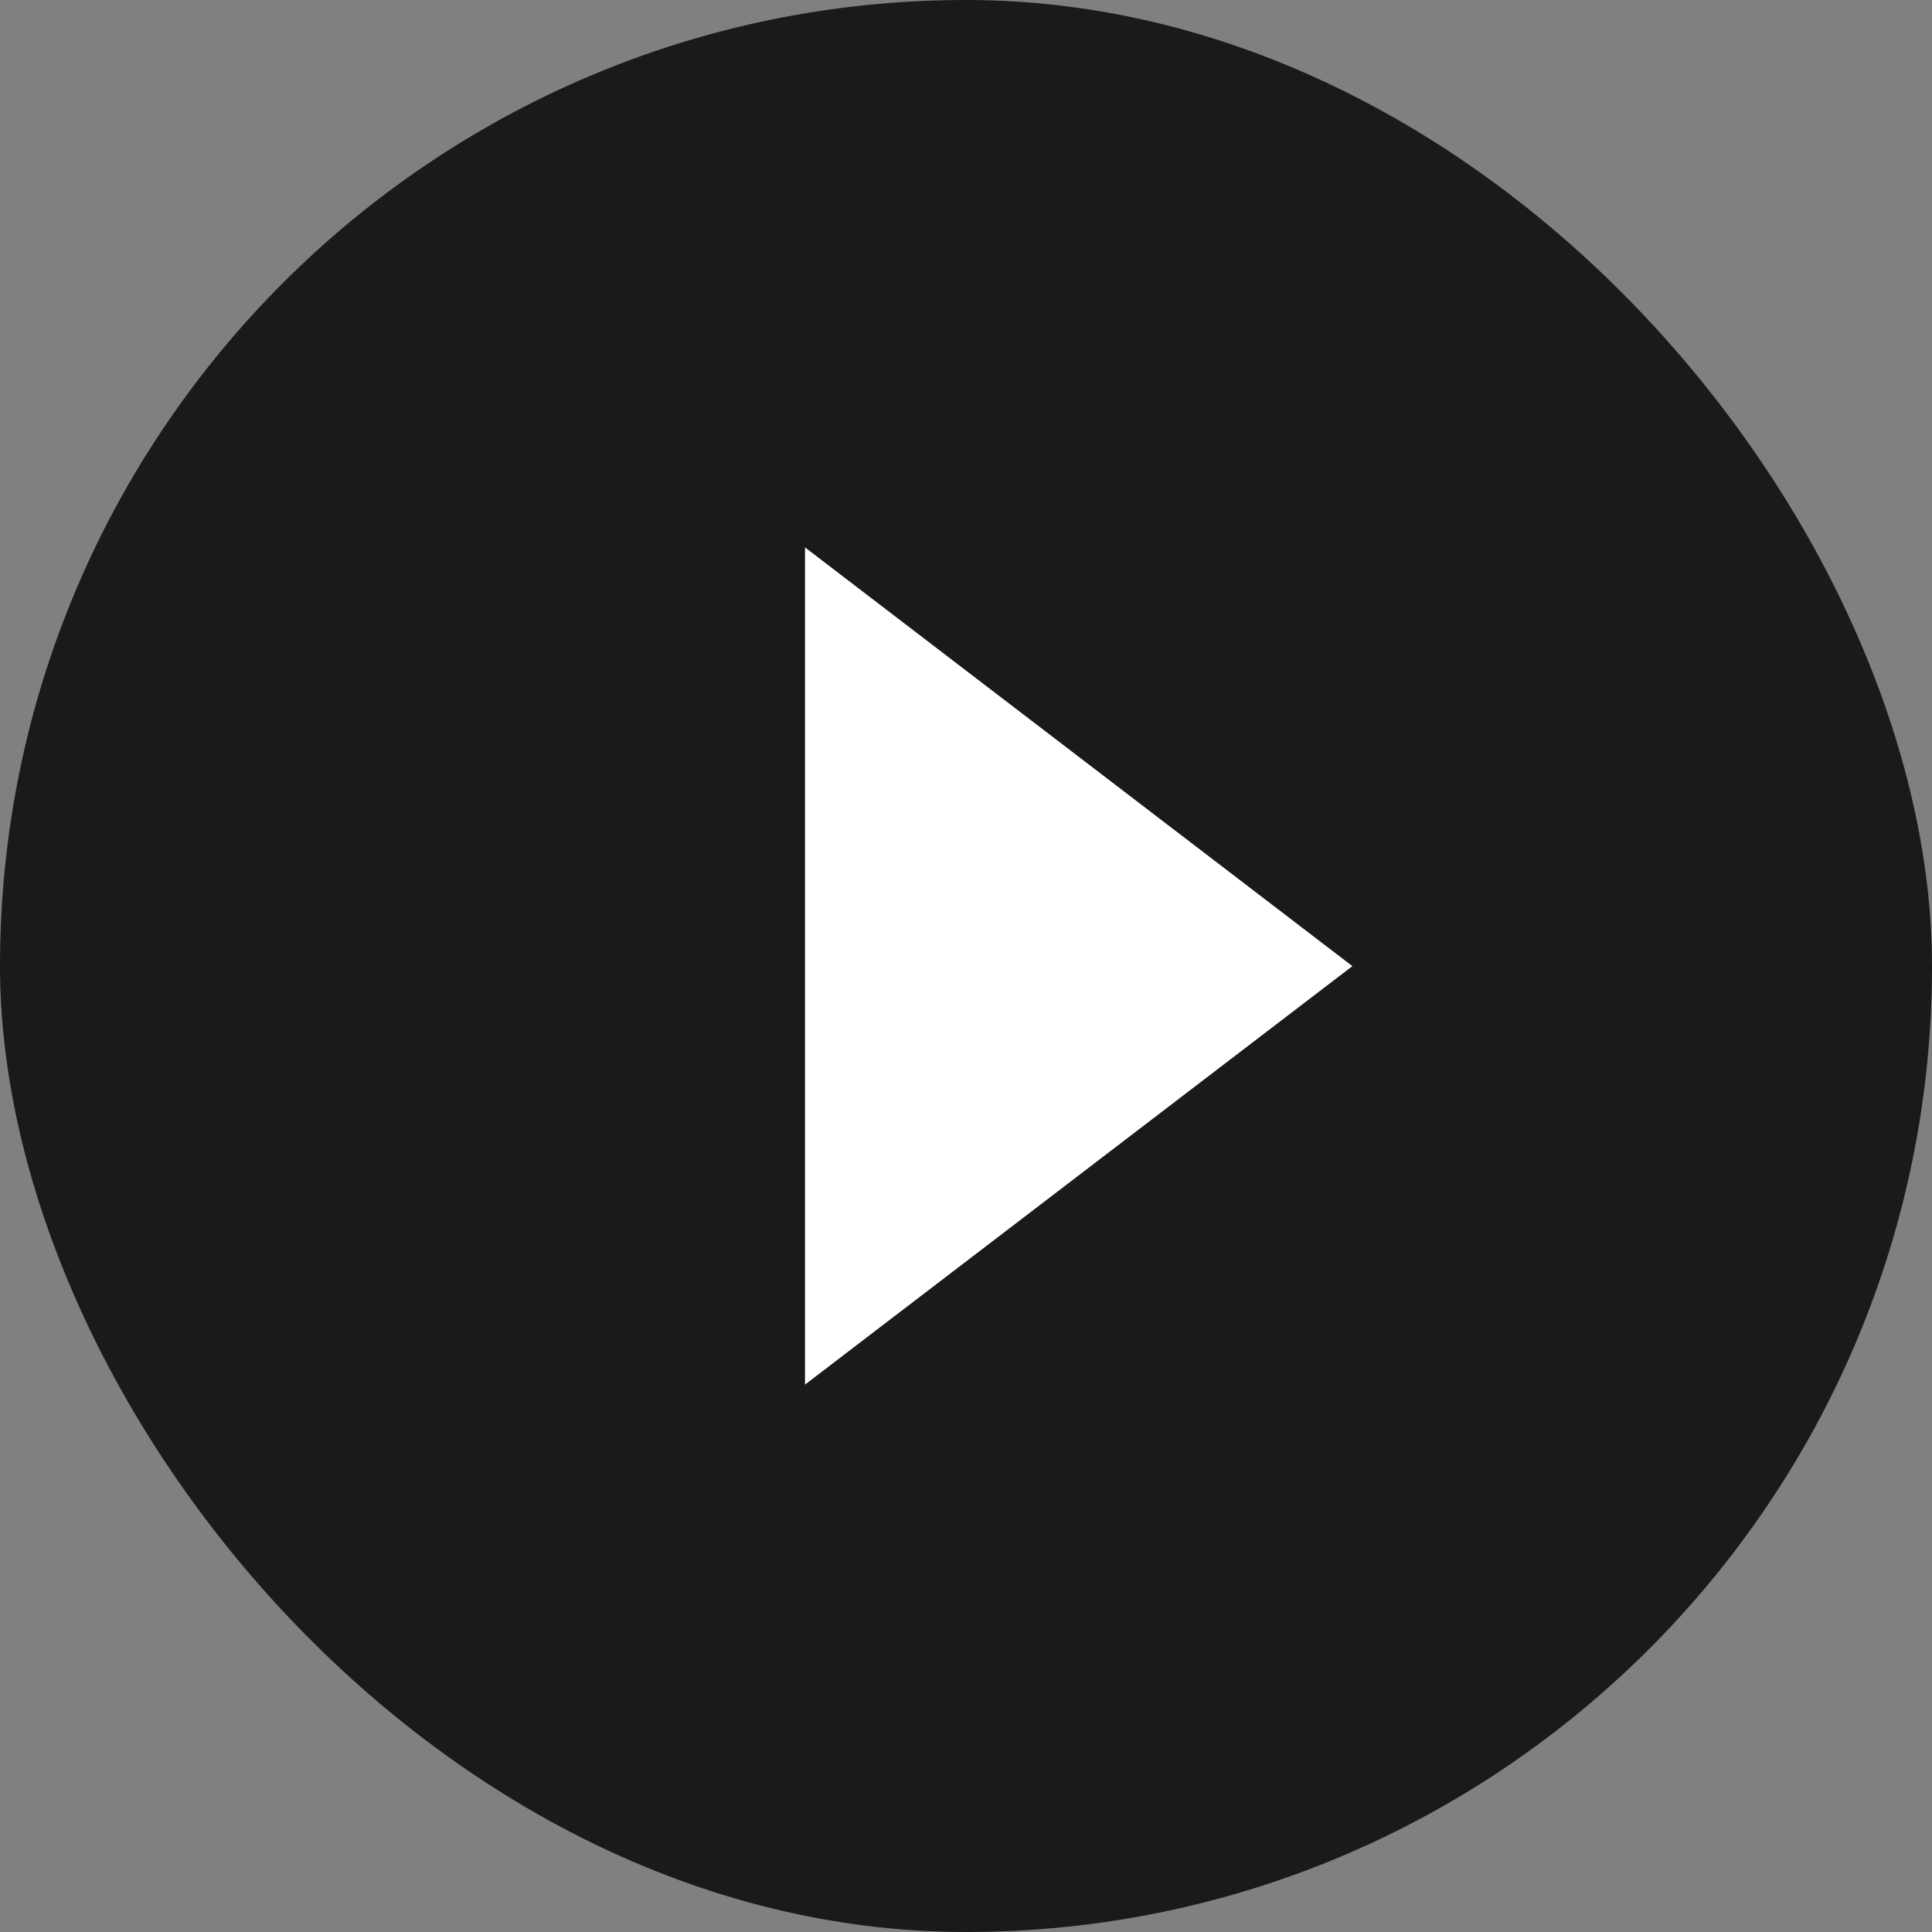
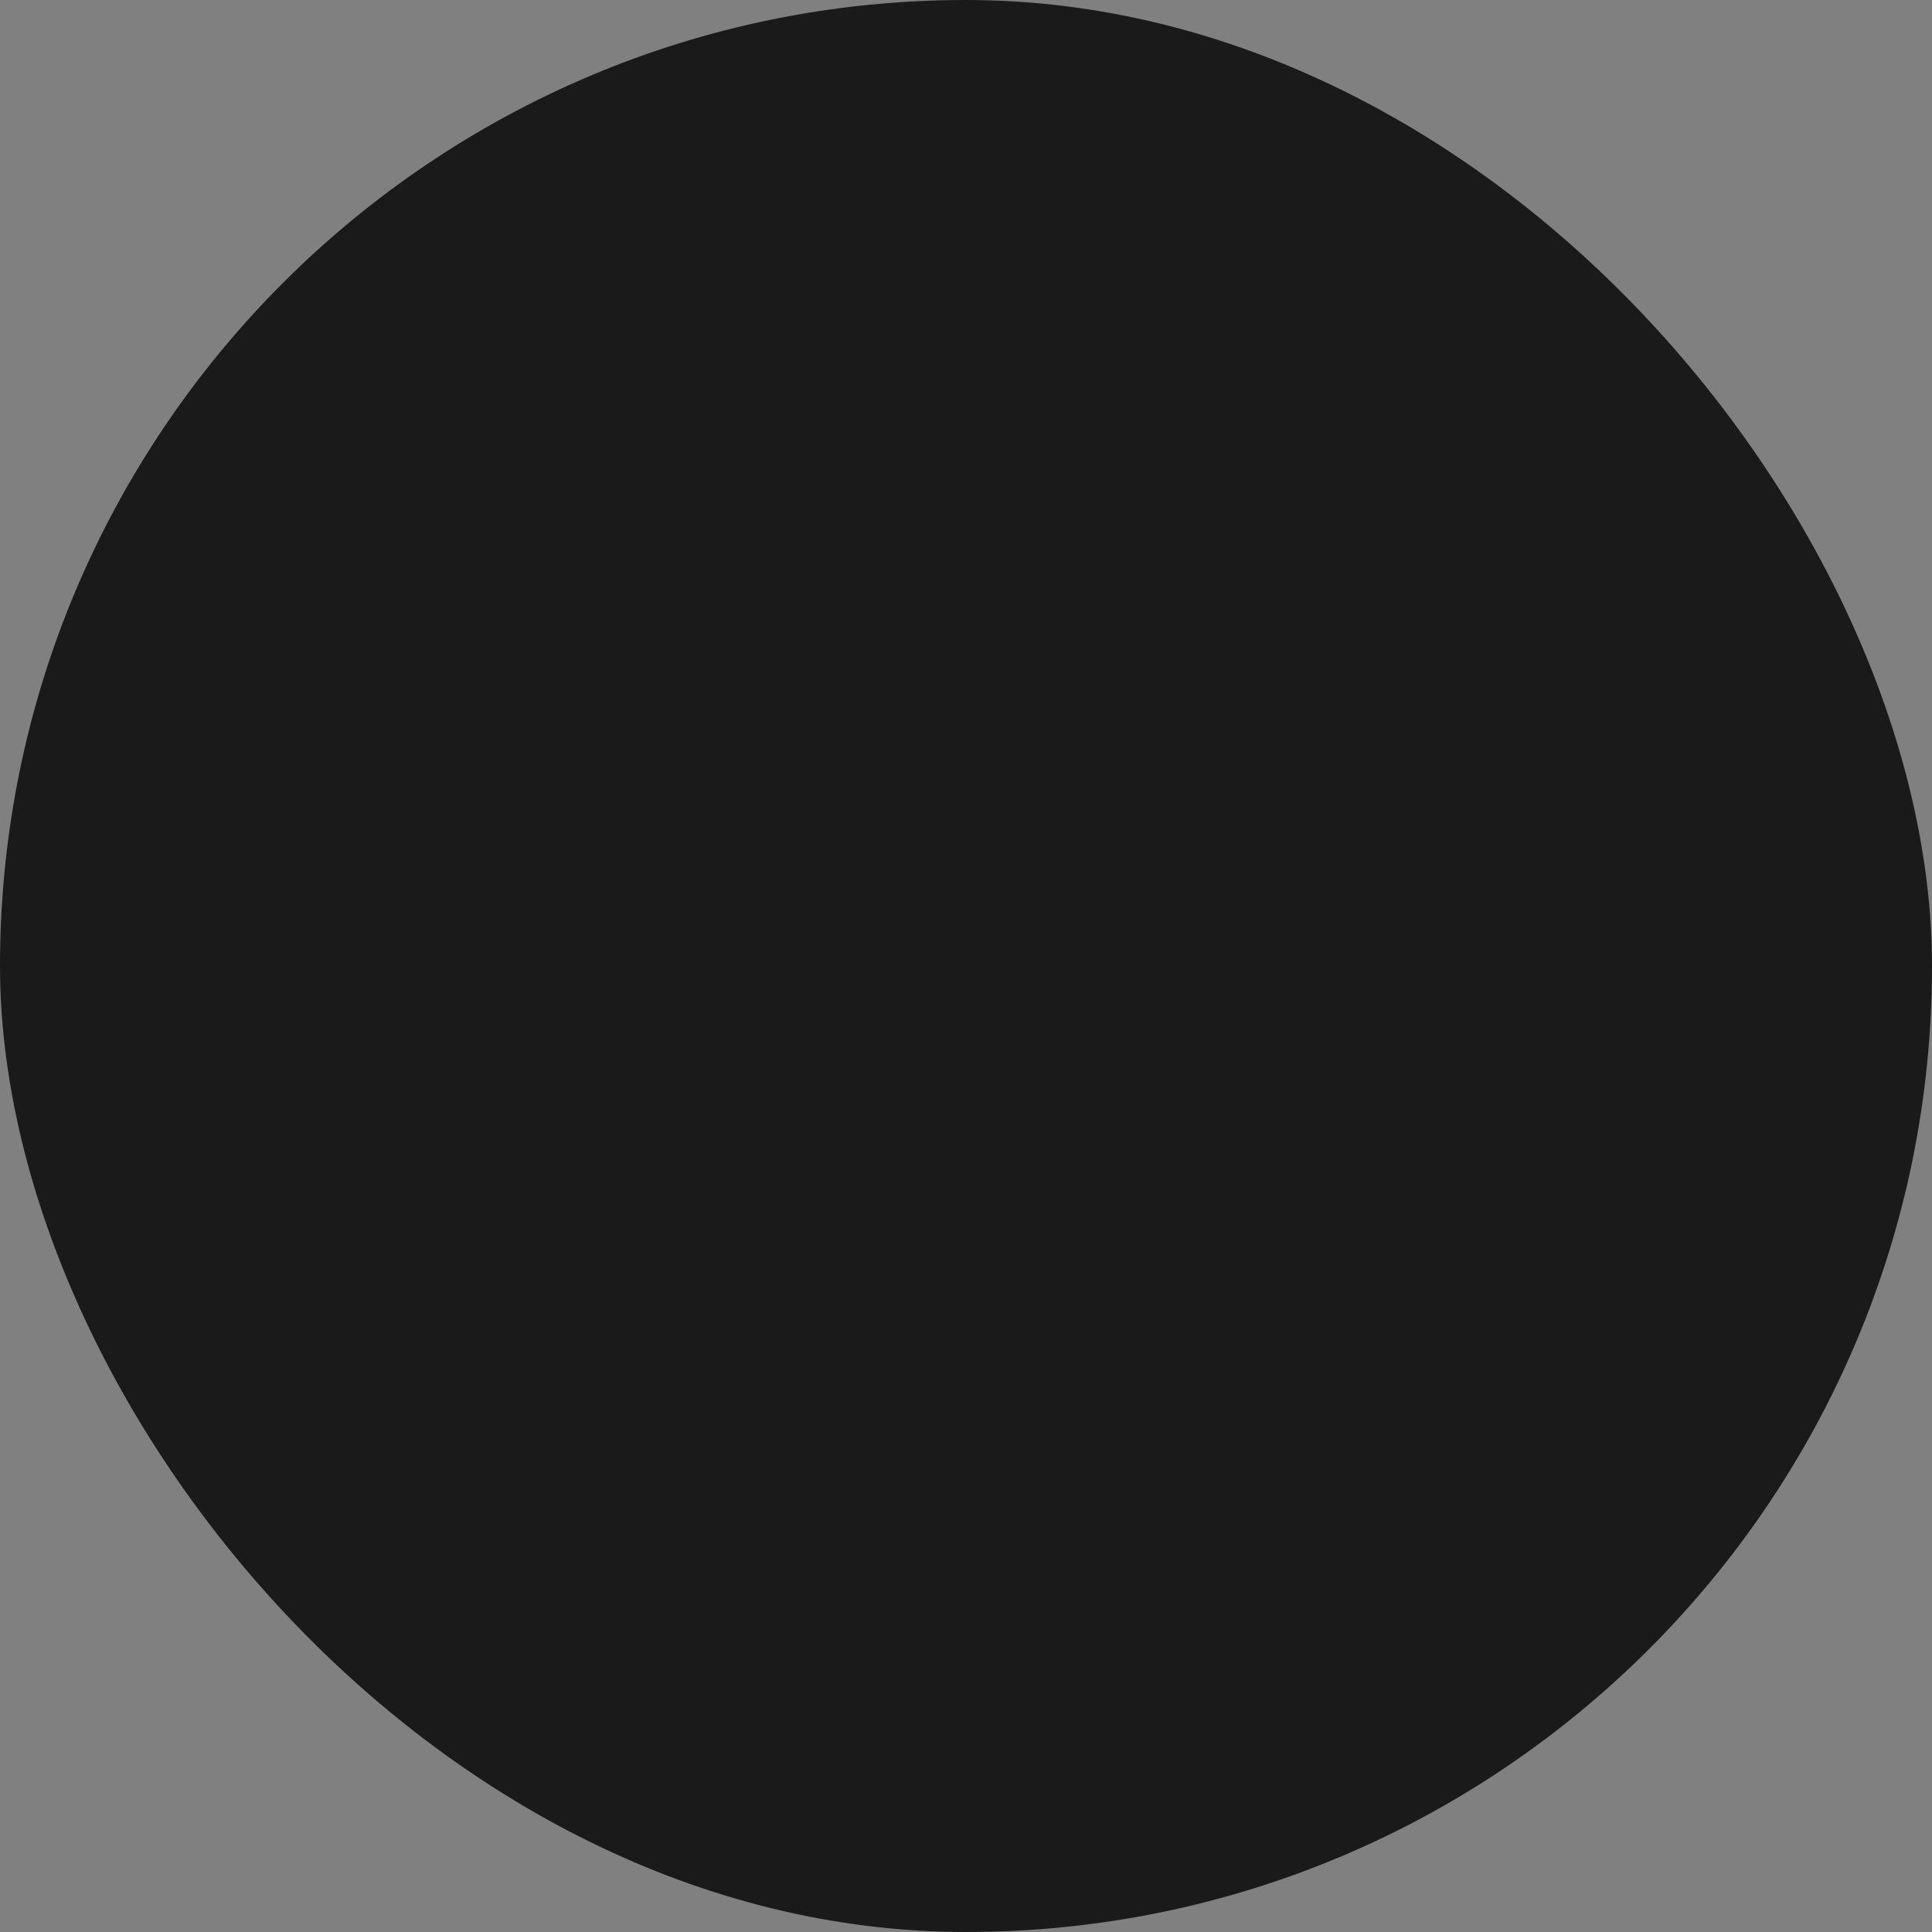
<svg xmlns="http://www.w3.org/2000/svg" width="60" height="60" viewBox="0 0 60 60" fill="none">
  <rect x="0" y="0" width="60" height="60" fill="#808080" stroke="none" />
  <rect width="60" height="60" rx="30" fill="black" fill-opacity="0.8" />
-   <path d="M42 30.004L25 17V43L42 30.004Z" fill="white" />
</svg>